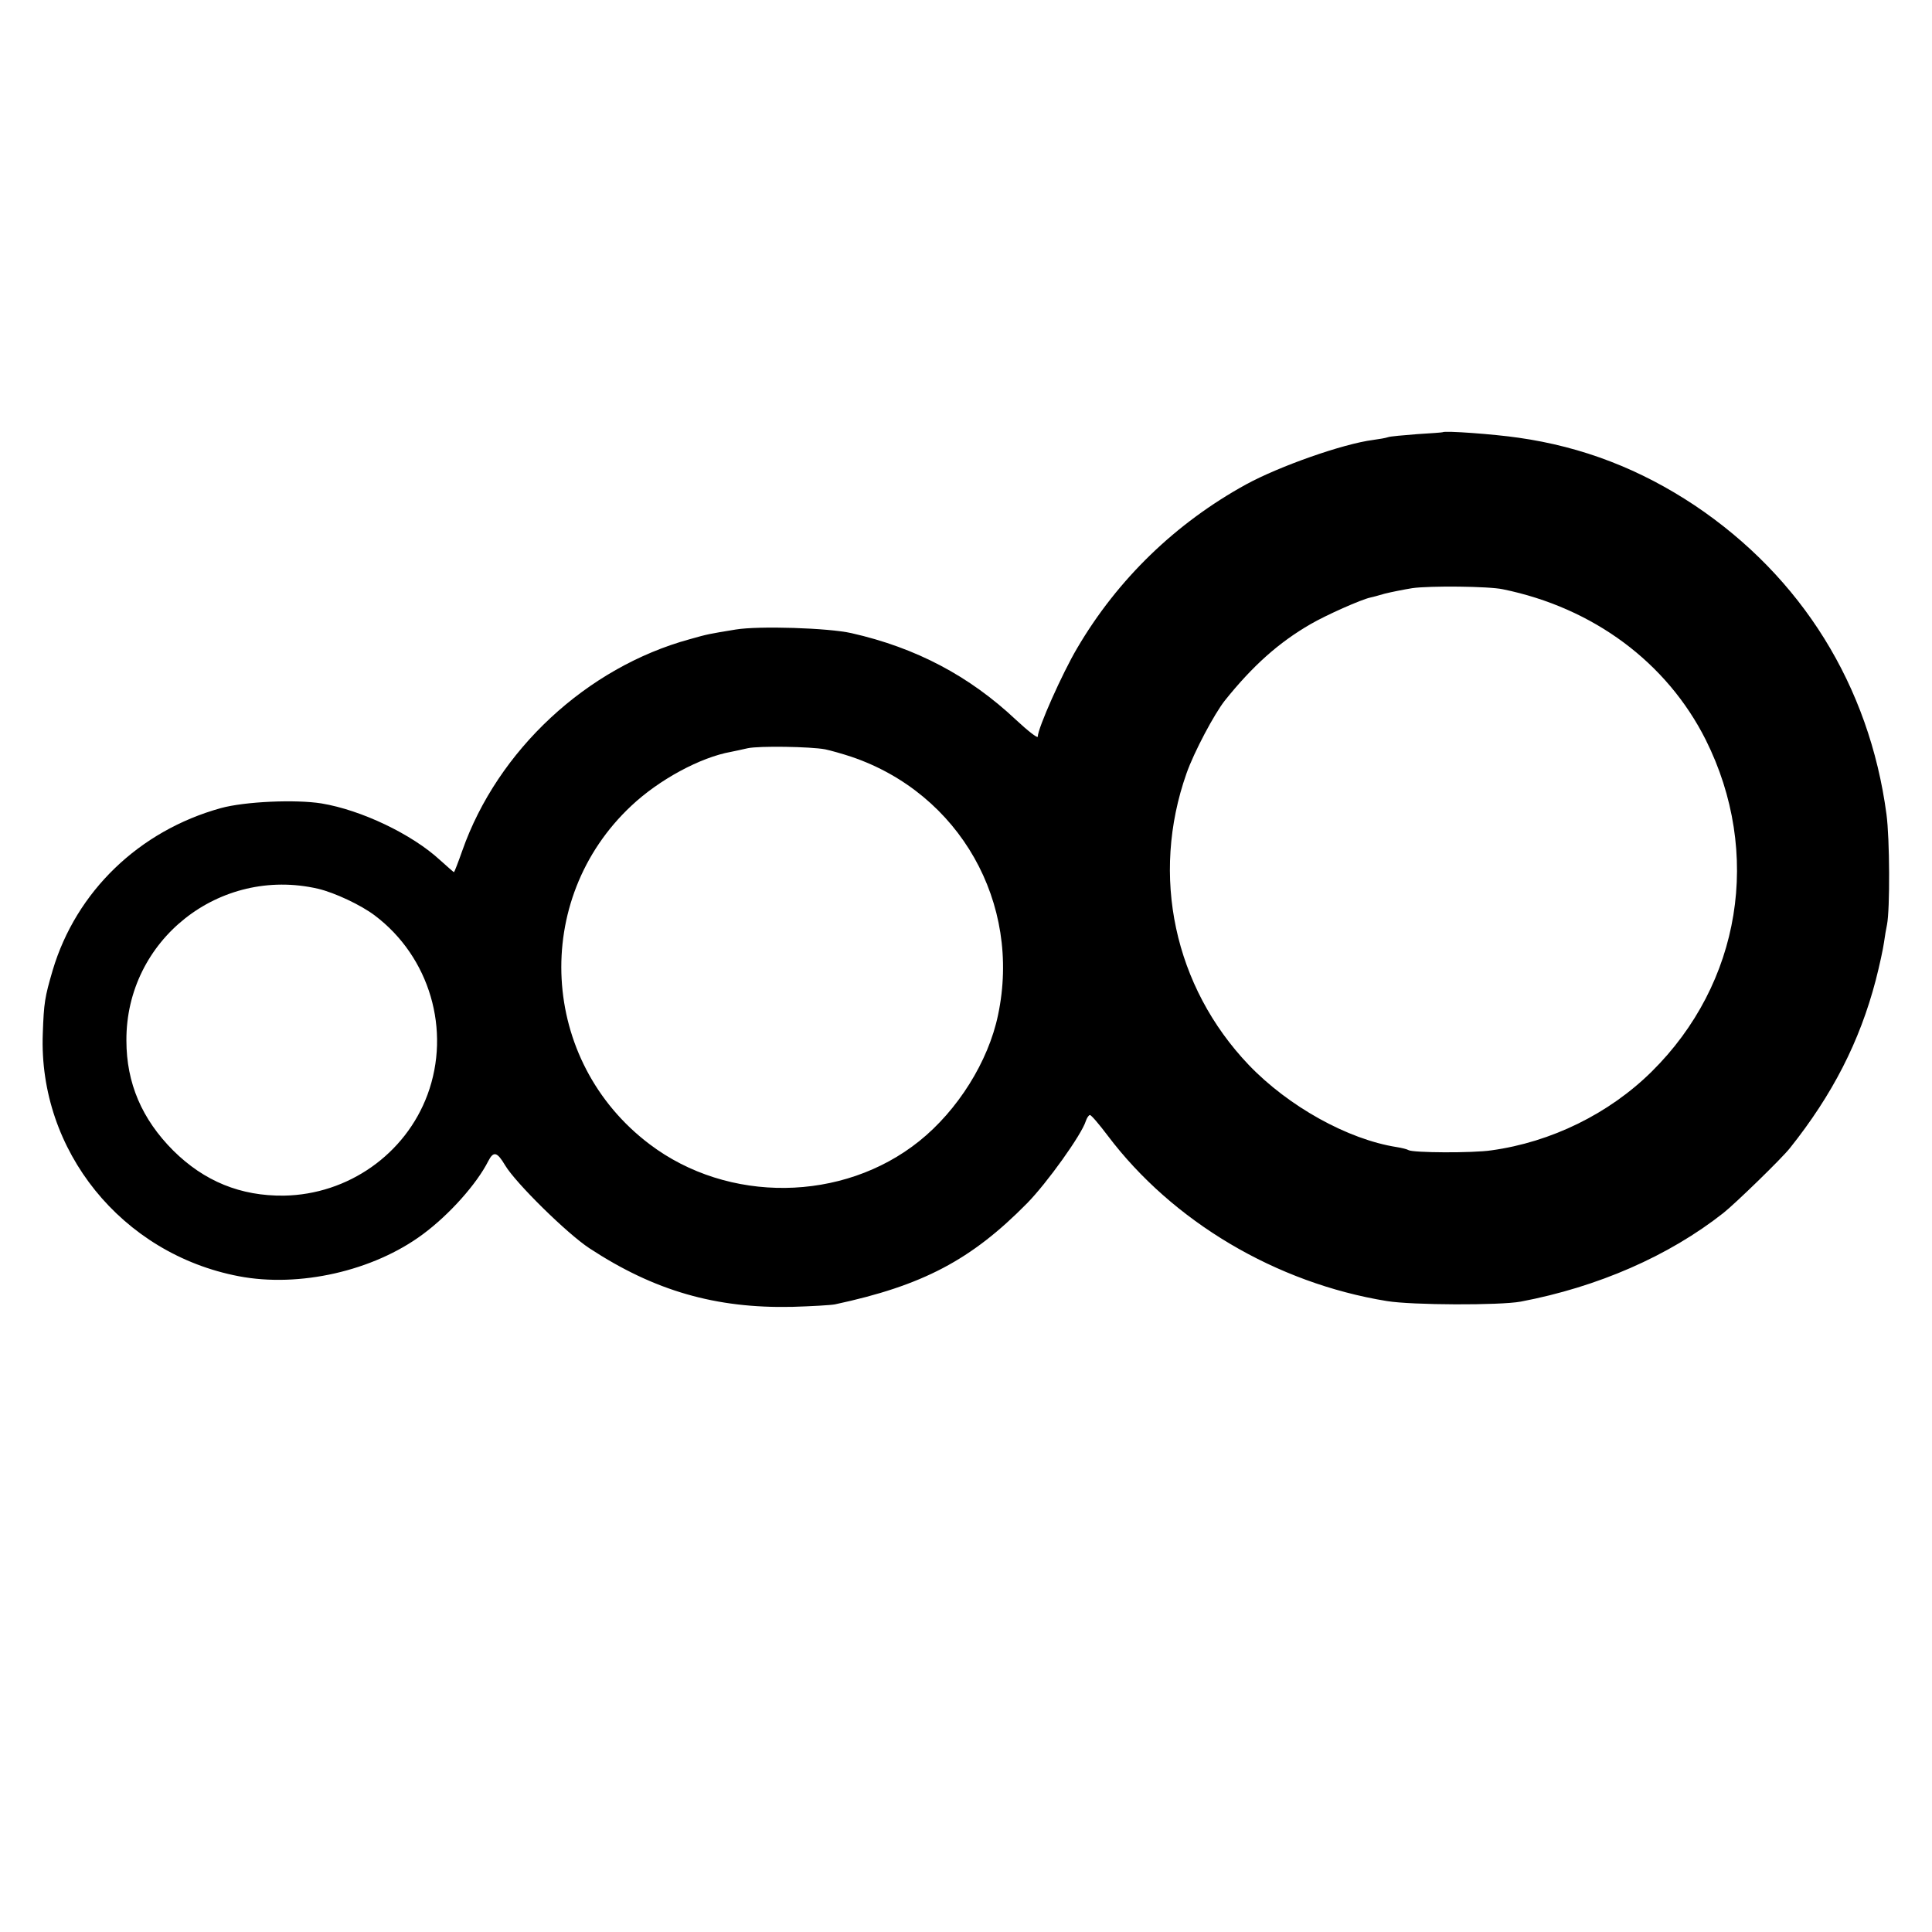
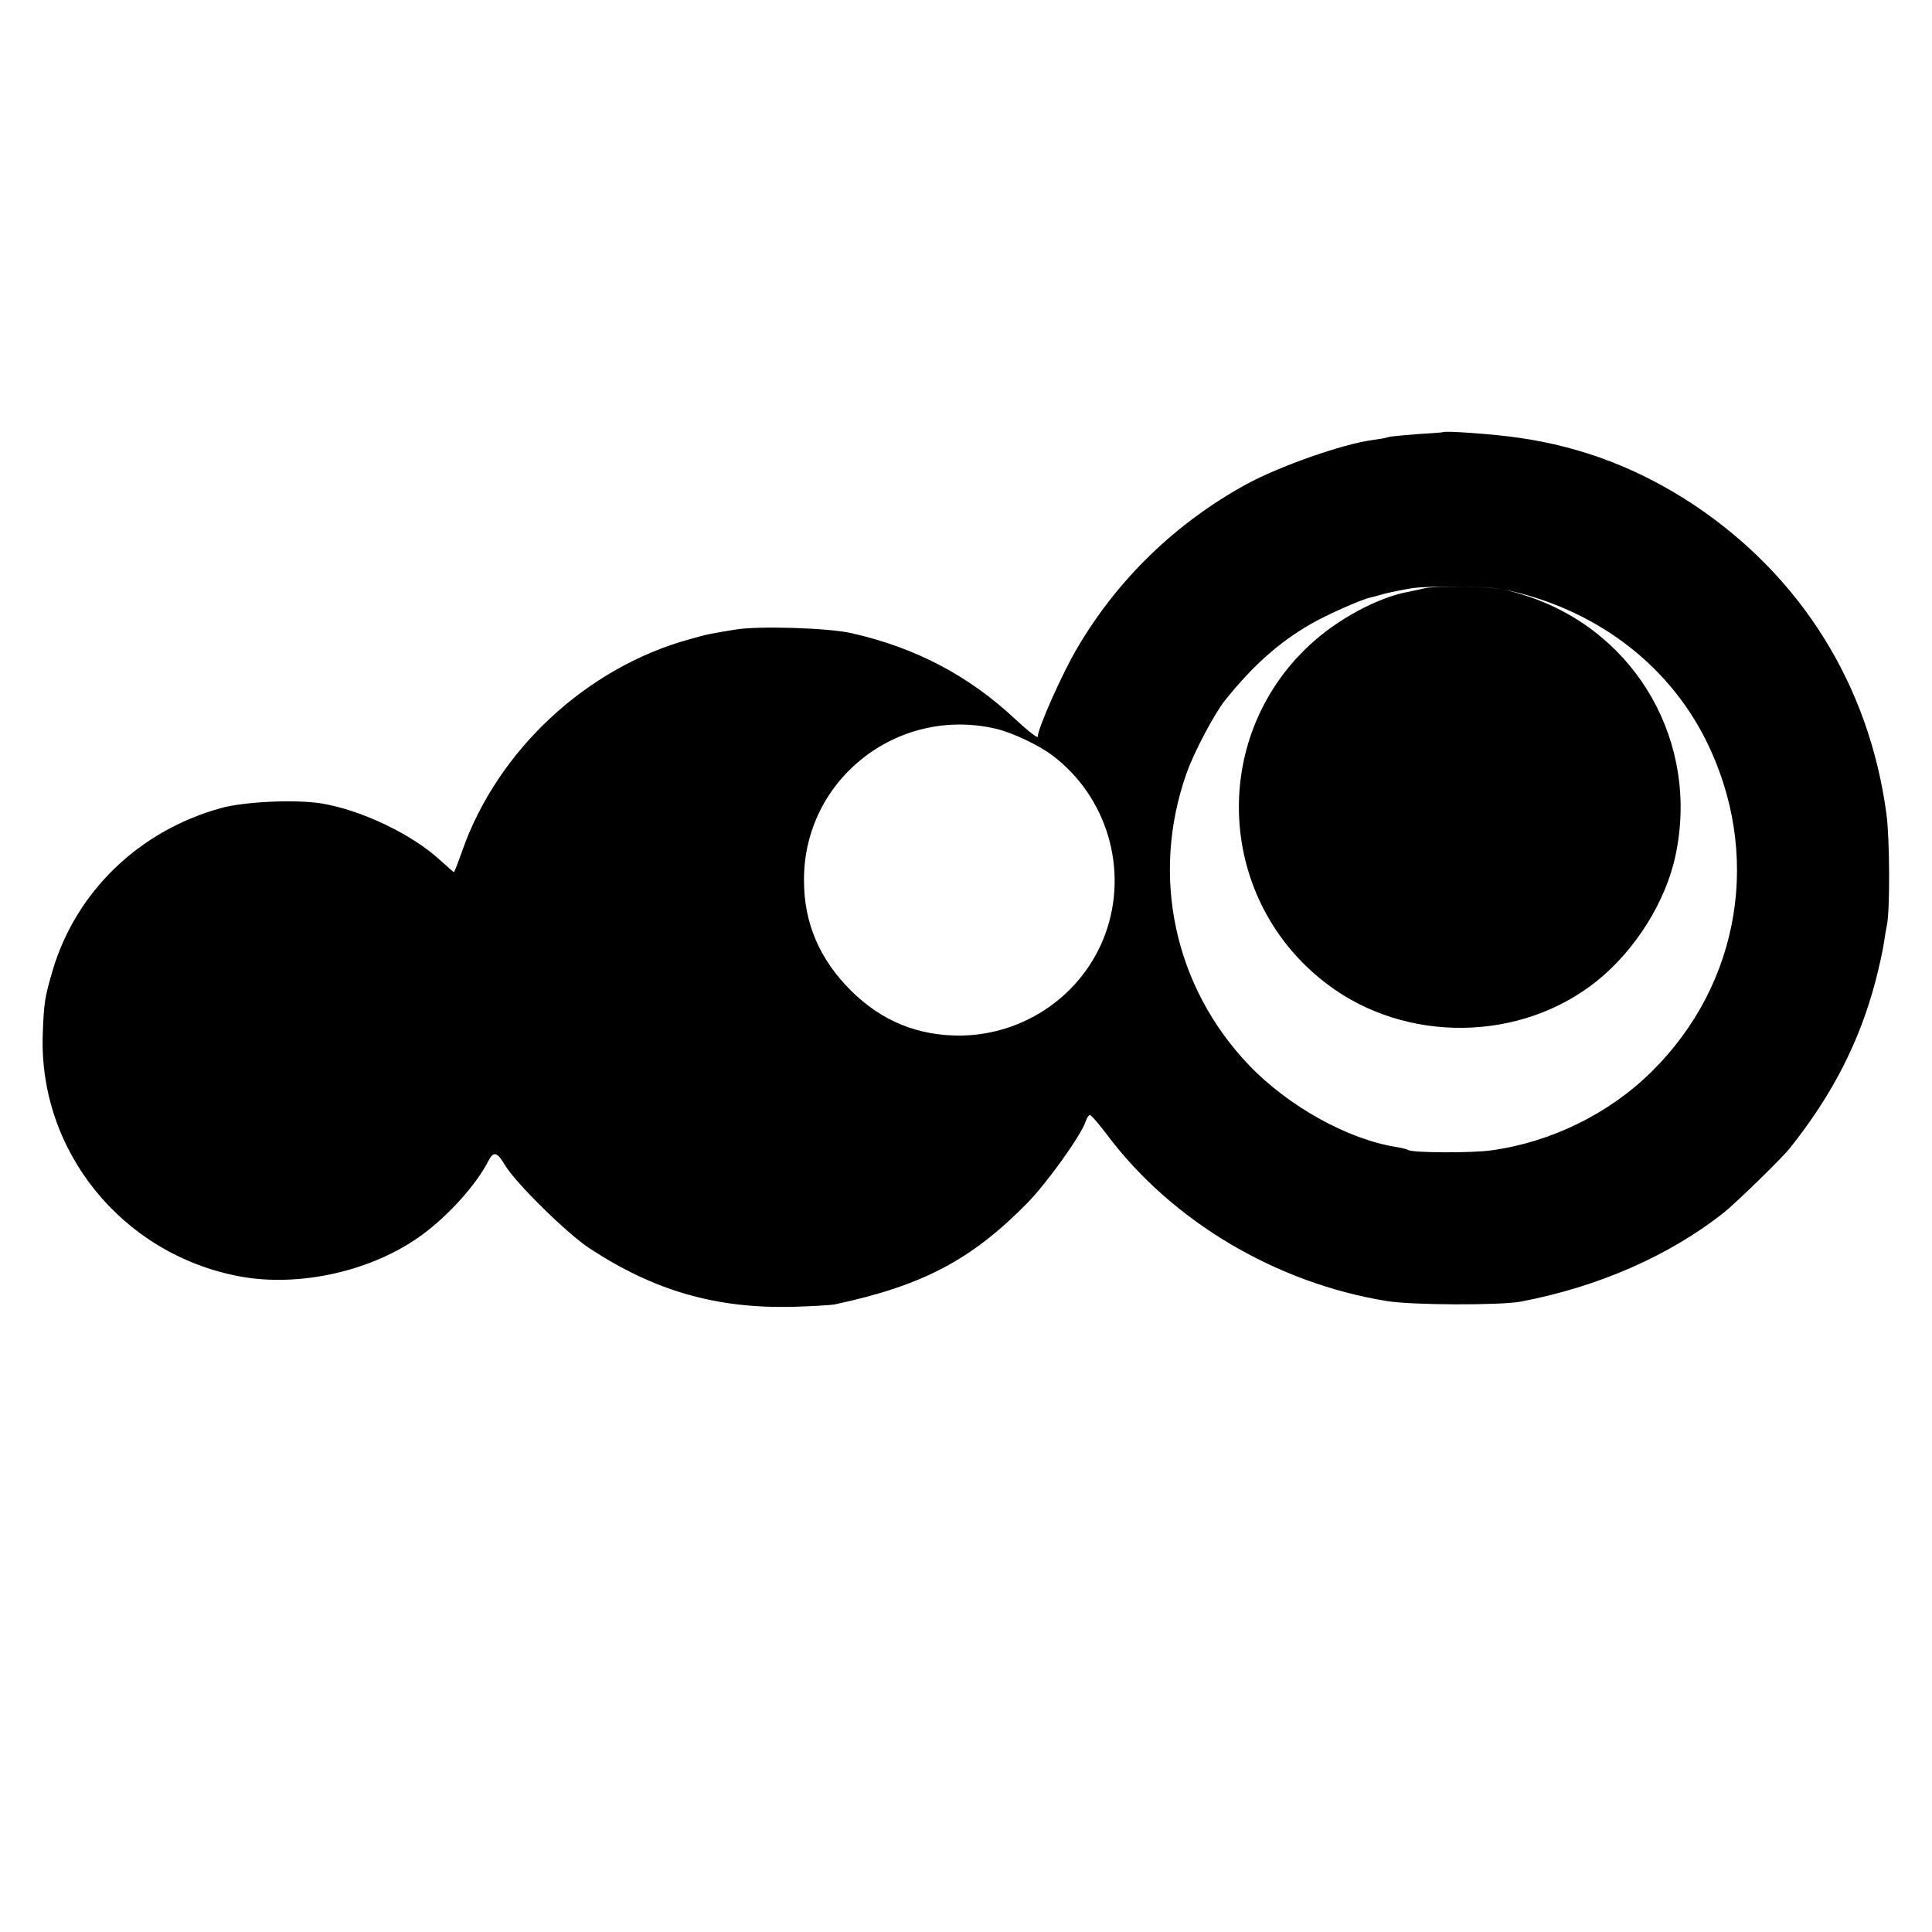
<svg xmlns="http://www.w3.org/2000/svg" version="1.0" width="700pt" height="700pt" viewBox="0 0 700 700" preserveAspectRatio="xMidYMid meet">
  <g transform="translate(0,700) scale(0.1,-0.1)" fill="#000000" stroke="none">
-     <path d="M5227 5434 c-1 -1 -43 -4 -93 -7 -50 -4 -97 -8 -105 -11 -8 -3 -32 -7 -54 -10 -109 -14 -339 -95 -460 -161 -255 -140 -466 -344 -612 -593 -54 -91 -143 -291 -143 -321 0 -7 -35 20 -79 61 -169 159 -362 261 -596 314 -84 19 -336 27 -420 13 -97 -16 -99 -16 -166 -35 -373 -102 -696 -402 -824 -766 -15 -43 -29 -78 -30 -78 -2 0 -24 20 -51 44 -102 94 -285 181 -429 205 -94 15 -278 7 -365 -17 -296 -82 -524 -302 -609 -587 -29 -99 -32 -118 -36 -230 -16 -424 286 -798 710 -879 219 -42 488 19 667 152 96 71 195 182 237 265 19 37 32 34 61 -15 38 -64 225 -248 306 -301 235 -154 457 -218 734 -212 69 2 139 6 155 9 318 68 494 161 696 366 72 73 198 249 213 298 4 12 11 22 15 22 5 0 33 -33 64 -74 235 -312 611 -535 1012 -600 91 -15 409 -16 485 -2 279 53 536 165 734 321 43 34 211 197 241 235 154 193 253 386 311 608 14 54 27 115 30 137 3 22 8 51 11 65 11 56 10 311 -2 400 -62 465 -307 859 -695 1119 -197 131 -406 212 -638 245 -89 13 -267 26 -275 20z m218 -569 c328 -67 594 -265 735 -545 205 -410 128 -883 -196 -1203 -154 -152 -363 -255 -581 -285 -67 -10 -284 -9 -300 1 -4 3 -24 8 -43 11 -177 28 -391 147 -535 297 -271 284 -357 686 -226 1057 27 77 101 216 139 264 101 126 195 210 311 277 57 33 183 89 216 96 5 1 29 7 52 14 24 6 69 15 100 20 62 9 278 7 328 -4z m-2455 -580 c19 -4 62 -16 95 -27 392 -133 617 -530 531 -936 -35 -168 -146 -345 -286 -457 -276 -221 -692 -226 -976 -11 -399 301 -430 887 -66 1227 100 94 249 175 361 195 13 3 40 8 60 13 41 9 228 6 281 -4z m-1838 -505 c60 -14 156 -59 206 -97 199 -150 277 -416 191 -649 -80 -216 -288 -362 -520 -366 -157 -2 -289 52 -401 163 -114 114 -170 245 -170 399 -2 364 337 632 694 550z" />
+     <path d="M5227 5434 c-1 -1 -43 -4 -93 -7 -50 -4 -97 -8 -105 -11 -8 -3 -32 -7 -54 -10 -109 -14 -339 -95 -460 -161 -255 -140 -466 -344 -612 -593 -54 -91 -143 -291 -143 -321 0 -7 -35 20 -79 61 -169 159 -362 261 -596 314 -84 19 -336 27 -420 13 -97 -16 -99 -16 -166 -35 -373 -102 -696 -402 -824 -766 -15 -43 -29 -78 -30 -78 -2 0 -24 20 -51 44 -102 94 -285 181 -429 205 -94 15 -278 7 -365 -17 -296 -82 -524 -302 -609 -587 -29 -99 -32 -118 -36 -230 -16 -424 286 -798 710 -879 219 -42 488 19 667 152 96 71 195 182 237 265 19 37 32 34 61 -15 38 -64 225 -248 306 -301 235 -154 457 -218 734 -212 69 2 139 6 155 9 318 68 494 161 696 366 72 73 198 249 213 298 4 12 11 22 15 22 5 0 33 -33 64 -74 235 -312 611 -535 1012 -600 91 -15 409 -16 485 -2 279 53 536 165 734 321 43 34 211 197 241 235 154 193 253 386 311 608 14 54 27 115 30 137 3 22 8 51 11 65 11 56 10 311 -2 400 -62 465 -307 859 -695 1119 -197 131 -406 212 -638 245 -89 13 -267 26 -275 20z m218 -569 c328 -67 594 -265 735 -545 205 -410 128 -883 -196 -1203 -154 -152 -363 -255 -581 -285 -67 -10 -284 -9 -300 1 -4 3 -24 8 -43 11 -177 28 -391 147 -535 297 -271 284 -357 686 -226 1057 27 77 101 216 139 264 101 126 195 210 311 277 57 33 183 89 216 96 5 1 29 7 52 14 24 6 69 15 100 20 62 9 278 7 328 -4z c19 -4 62 -16 95 -27 392 -133 617 -530 531 -936 -35 -168 -146 -345 -286 -457 -276 -221 -692 -226 -976 -11 -399 301 -430 887 -66 1227 100 94 249 175 361 195 13 3 40 8 60 13 41 9 228 6 281 -4z m-1838 -505 c60 -14 156 -59 206 -97 199 -150 277 -416 191 -649 -80 -216 -288 -362 -520 -366 -157 -2 -289 52 -401 163 -114 114 -170 245 -170 399 -2 364 337 632 694 550z" />
  </g>
</svg>